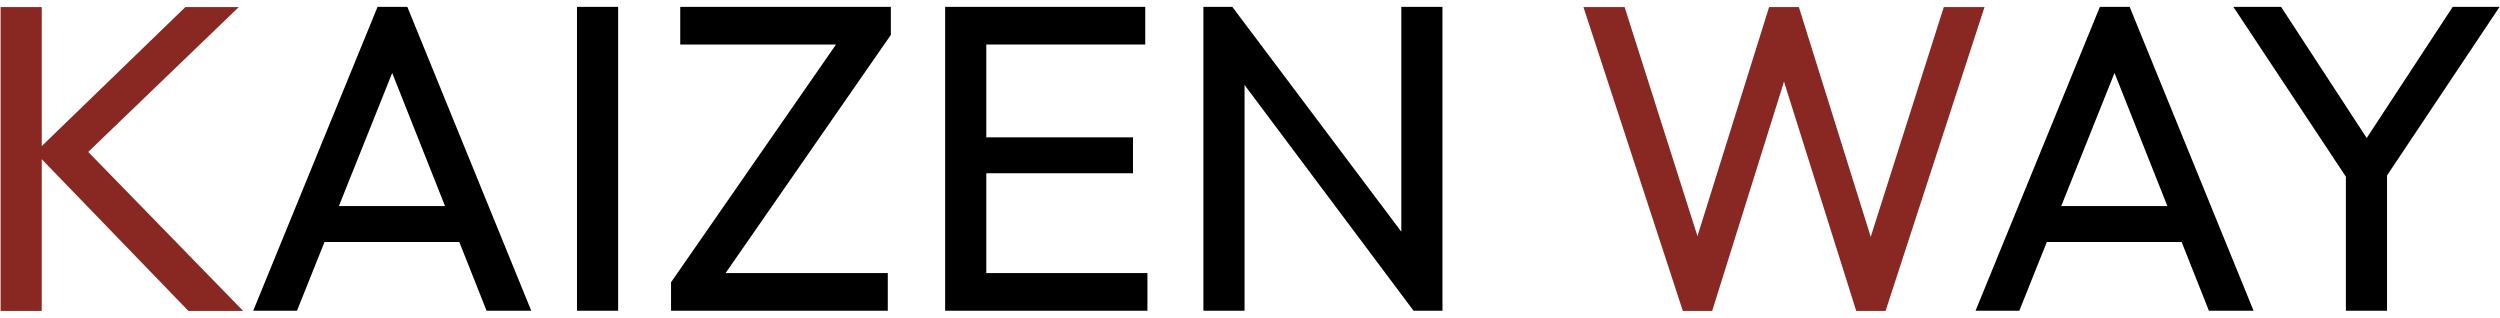
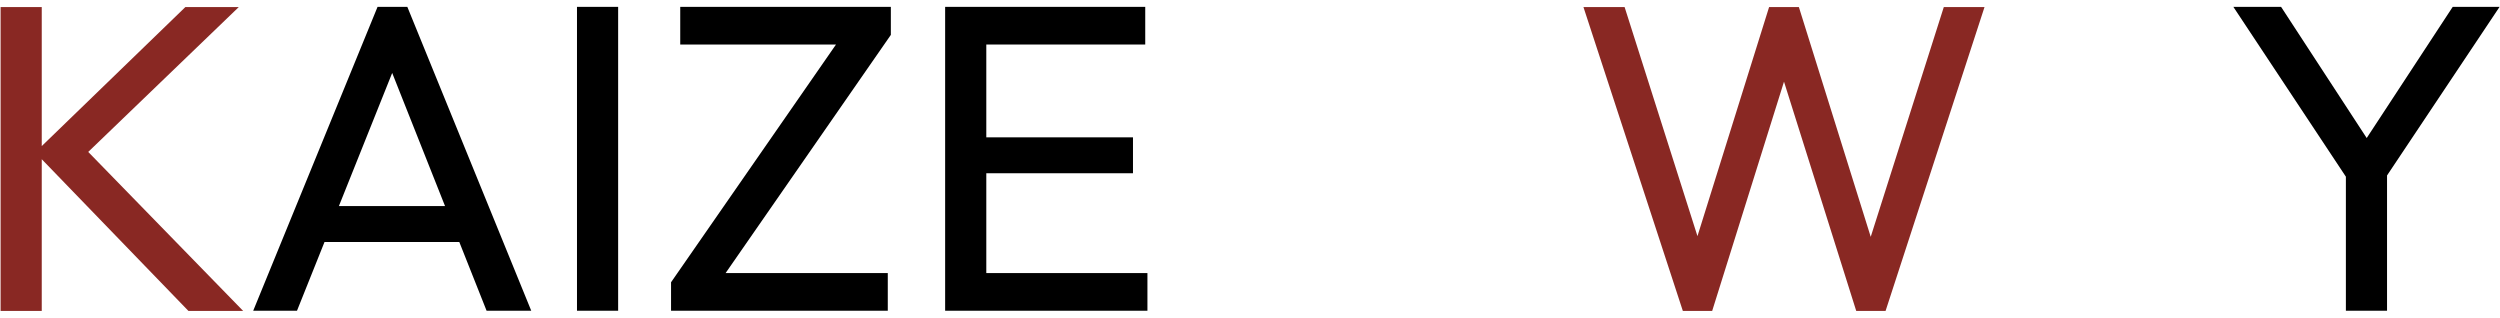
<svg xmlns="http://www.w3.org/2000/svg" width="354" height="45" viewBox="0 0 354 45" fill="none">
  <path d="M26.682 44.028L4.982 21.584L26.248 1H33.812L10.872 23.072V19.848L34.432 44.028H26.682ZM0.084 44.028V1H5.912V44.028H0.084Z" fill="#892823" />
  <path d="M238.29 44.028L224.216 1H230.044L241.204 36.092H239.53L250.504 1H254.72L265.694 36.092H264.082L275.242 1H281.008L266.996 44.028H262.842L251.806 8.998H253.418L242.444 44.028H238.29Z" fill="#892823" />
  <path d="M35.854 44L53.462 0.972H57.678L75.224 44H68.9L54.454 7.606H56.624L42.054 44H35.854ZM44.224 34.266V29.182H66.854V34.266H44.224Z" fill="black" />
  <path d="M81.701 44V0.972H87.529V44H81.701Z" fill="black" />
  <path d="M95.02 39.97L119.324 4.94H126.144L101.84 39.97H95.02ZM95.02 44V39.97L99.98 38.668H125.71V44H95.02ZM96.322 6.304V0.972H126.144V4.94L121.122 6.304H96.322Z" fill="black" />
  <path d="M133.832 44V0.972H139.66V44H133.832ZM137.8 44V38.668H162.476V44H137.8ZM137.8 24.532V19.448H160.43V24.532H137.8ZM137.8 6.304V0.972H162.166V6.304H137.8Z" fill="black" />
-   <path d="M170.402 44V0.972H174.494L176.23 7.73V44H170.402ZM200.162 44L173.75 8.722L174.494 0.972L200.968 36.188L200.162 44ZM200.162 44L198.426 37.614V0.972H204.254V44H200.162Z" fill="black" />
-   <path d="M279.736 44L297.344 0.972H301.56L319.106 44H312.782L298.336 7.606H300.506L285.936 44H279.736ZM288.106 34.266V29.182H310.736V34.266H288.106Z" fill="black" />
  <path d="M333.169 26.516L316.243 0.972H323.001L336.641 21.866H333.603L347.305 0.972H353.939L336.889 26.516H333.169ZM332.177 44V22.672H338.005V44H332.177Z" fill="black" />
</svg>